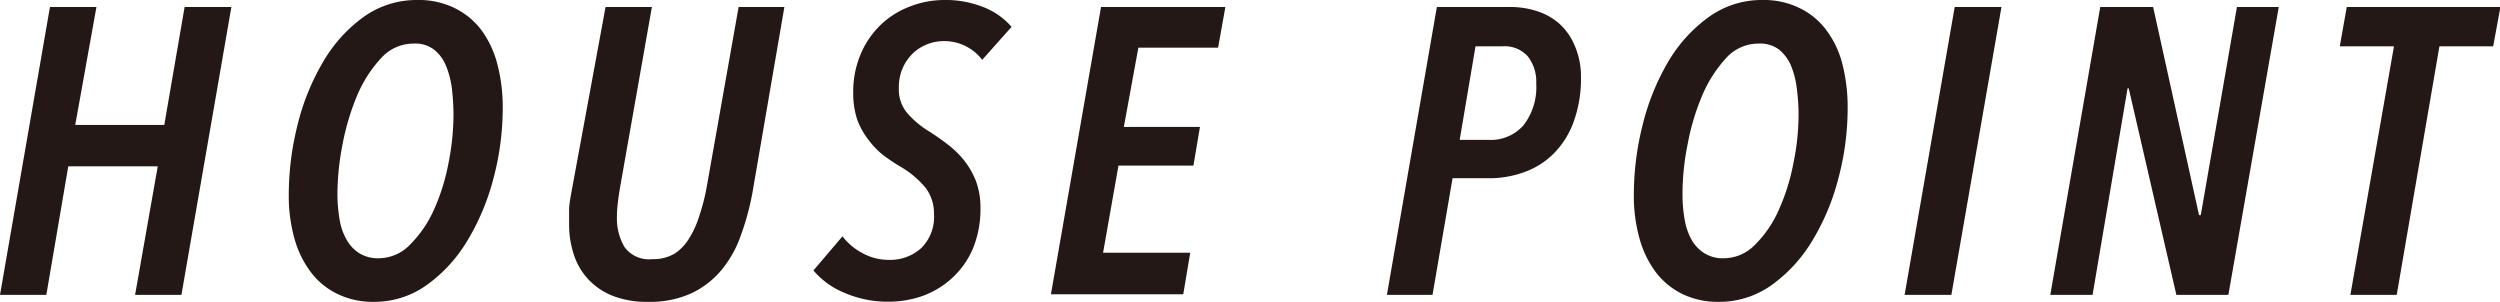
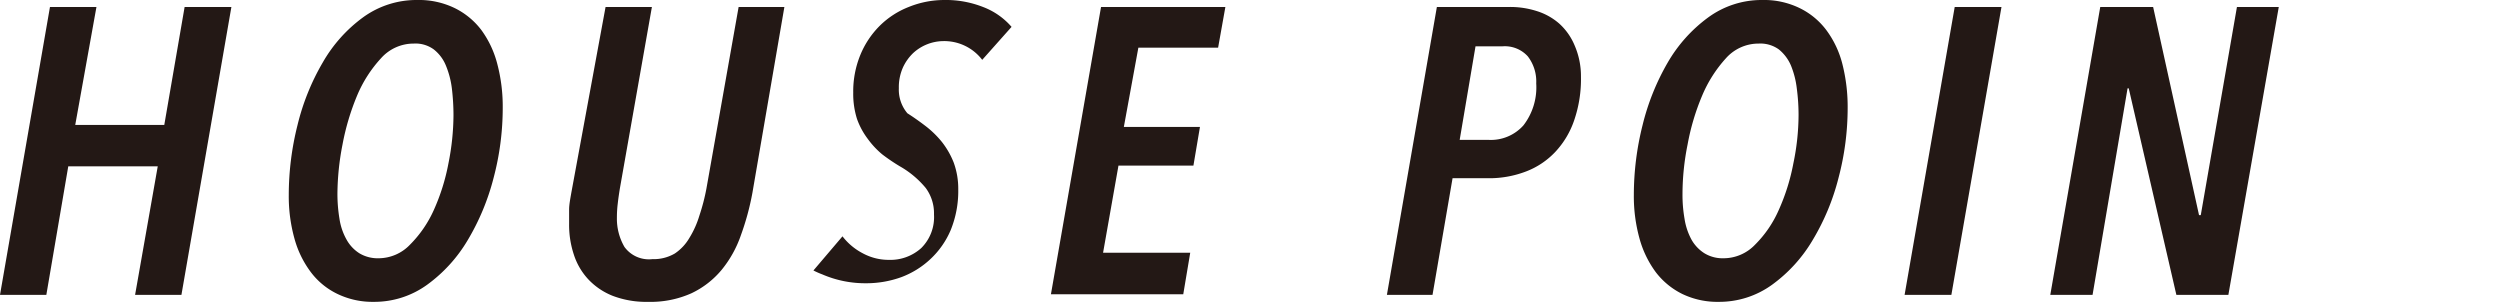
<svg xmlns="http://www.w3.org/2000/svg" id="レイヤー_1" data-name="レイヤー 1" viewBox="0 0 172.11 20.78">
  <defs>
    <style>.cls-1{fill:#231815;}</style>
  </defs>
  <title>ttl_housepoint</title>
  <path class="cls-1" d="M12.49,20.3H9.3l1.56-8.85H4.7L3.19,20.3H0L3.44.48h3.2L5.18,8.6h6.13L12.71.48h3.22Z" />
  <path class="cls-1" d="M34.61,7.45a18.84,18.84,0,0,1-.63,4.8,16.18,16.18,0,0,1-1.78,4.28,10.22,10.22,0,0,1-2.79,3.07,6.19,6.19,0,0,1-3.68,1.18,5.56,5.56,0,0,1-2.49-.54,5,5,0,0,1-1.83-1.49,6.85,6.85,0,0,1-1.14-2.33,10.87,10.87,0,0,1-.39-3,19.73,19.73,0,0,1,.6-4.8A16,16,0,0,1,22.22,4.3,10,10,0,0,1,25,1.19,6.26,6.26,0,0,1,28.73,0a5.64,5.64,0,0,1,2.56.55,5.15,5.15,0,0,1,1.85,1.52,6.81,6.81,0,0,1,1.1,2.35A11.54,11.54,0,0,1,34.61,7.45Zm-3.39.47a15.74,15.74,0,0,0-.11-1.82,6,6,0,0,0-.41-1.58,2.7,2.7,0,0,0-.84-1.12A2.13,2.13,0,0,0,28.48,3a3,3,0,0,0-2.24,1,8.81,8.81,0,0,0-1.66,2.59,16.65,16.65,0,0,0-1,3.36,18.14,18.14,0,0,0-.35,3.38,10.54,10.54,0,0,0,.14,1.73,4.17,4.17,0,0,0,.48,1.42,2.6,2.6,0,0,0,.88.95,2.44,2.44,0,0,0,1.33.35,3,3,0,0,0,2.17-.94,8,8,0,0,0,1.64-2.39,14.18,14.18,0,0,0,1-3.19A17.17,17.17,0,0,0,31.22,7.92Z" />
  <path class="cls-1" d="M51.8,13.27A18,18,0,0,1,51,16.21a7.73,7.73,0,0,1-1.33,2.38,6.07,6.07,0,0,1-2.07,1.6,6.87,6.87,0,0,1-3,.59,6.46,6.46,0,0,1-2.41-.41,4.65,4.65,0,0,1-1.68-1.13,4.53,4.53,0,0,1-1-1.7,6.48,6.48,0,0,1-.33-2.11c0-.32,0-.66,0-1s.08-.74.15-1.15L41.69.48h3.19L42.67,13c-.05.32-.1.64-.14,1a8,8,0,0,0-.06,1,3.86,3.86,0,0,0,.52,2,2.08,2.08,0,0,0,1.92.84,2.88,2.88,0,0,0,1.55-.39,3.26,3.26,0,0,0,1-1.07,6.41,6.41,0,0,0,.69-1.54A13.85,13.85,0,0,0,48.63,13L50.85.48H54Z" />
-   <path class="cls-1" d="M67.62,4.12a3.29,3.29,0,0,0-2.69-1.29,3.11,3.11,0,0,0-2.06.82,3.25,3.25,0,0,0-.71,1,3.33,3.33,0,0,0-.28,1.42,2.52,2.52,0,0,0,.59,1.73A6.47,6.47,0,0,0,64,9.07c.41.26.82.55,1.24.87a6.64,6.64,0,0,1,1.14,1.11,5.64,5.64,0,0,1,.81,1.42,5.26,5.26,0,0,1,.31,1.84,7.14,7.14,0,0,1-.52,2.8,5.85,5.85,0,0,1-1.4,2,6,6,0,0,1-2,1.24,7.07,7.07,0,0,1-2.44.42,7.44,7.44,0,0,1-3-.61A5.52,5.52,0,0,1,56,18.62l2-2.35a4.2,4.2,0,0,0,1.4,1.17,3.74,3.74,0,0,0,1.79.45,3.17,3.17,0,0,0,2.23-.81,3,3,0,0,0,.88-2.32,2.93,2.93,0,0,0-.57-1.82,6.44,6.44,0,0,0-1.78-1.49,12.89,12.89,0,0,1-1.21-.82,5.8,5.8,0,0,1-1-1.07A5.1,5.1,0,0,1,59,8.19a5.72,5.72,0,0,1-.26-1.81,6.62,6.62,0,0,1,.49-2.6,6.12,6.12,0,0,1,1.33-2,5.87,5.87,0,0,1,2-1.3A6.53,6.53,0,0,1,65,0,7,7,0,0,1,67.7.49a4.88,4.88,0,0,1,1.94,1.36Z" />
+   <path class="cls-1" d="M67.62,4.12a3.29,3.29,0,0,0-2.69-1.29,3.11,3.11,0,0,0-2.06.82,3.25,3.25,0,0,0-.71,1,3.33,3.33,0,0,0-.28,1.42,2.52,2.52,0,0,0,.59,1.73c.41.26.82.55,1.24.87a6.64,6.64,0,0,1,1.14,1.11,5.64,5.64,0,0,1,.81,1.42,5.26,5.26,0,0,1,.31,1.84,7.14,7.14,0,0,1-.52,2.8,5.85,5.85,0,0,1-1.4,2,6,6,0,0,1-2,1.24,7.07,7.07,0,0,1-2.44.42,7.44,7.44,0,0,1-3-.61A5.52,5.52,0,0,1,56,18.62l2-2.35a4.2,4.2,0,0,0,1.4,1.17,3.74,3.74,0,0,0,1.79.45,3.17,3.17,0,0,0,2.23-.81,3,3,0,0,0,.88-2.32,2.93,2.93,0,0,0-.57-1.82,6.44,6.44,0,0,0-1.78-1.49,12.89,12.89,0,0,1-1.21-.82,5.8,5.8,0,0,1-1-1.07A5.1,5.1,0,0,1,59,8.19a5.72,5.72,0,0,1-.26-1.81,6.62,6.62,0,0,1,.49-2.6,6.12,6.12,0,0,1,1.33-2,5.87,5.87,0,0,1,2-1.3A6.53,6.53,0,0,1,65,0,7,7,0,0,1,67.7.49a4.88,4.88,0,0,1,1.94,1.36Z" />
  <path class="cls-1" d="M83.86,3.28H78.37l-1,5.46h5.24l-.45,2.66H77l-1.06,6h6l-.48,2.86H72.35L75.8.48h8.56Z" />
  <path class="cls-1" d="M108.84,5.29a8.73,8.73,0,0,1-.47,3,6,6,0,0,1-1.3,2.17,5.42,5.42,0,0,1-2,1.34,7.09,7.09,0,0,1-2.61.47H100L98.62,20.3H95.48L98.92.48h5a6,6,0,0,1,1.87.28,4.29,4.29,0,0,1,1.55.86,4.2,4.2,0,0,1,1.06,1.5A5.32,5.32,0,0,1,108.84,5.29Zm-3.08.45a2.83,2.83,0,0,0-.58-1.86,2.13,2.13,0,0,0-1.75-.69h-1.85l-1.09,6.44h2a3,3,0,0,0,2.39-1A4.28,4.28,0,0,0,105.76,5.74Z" />
  <path class="cls-1" d="M127.2,7.45a18.84,18.84,0,0,1-.63,4.8,15.86,15.86,0,0,1-1.78,4.28A10.19,10.19,0,0,1,122,19.6a6.19,6.19,0,0,1-3.68,1.18,5.57,5.57,0,0,1-2.5-.54A5.17,5.17,0,0,1,114,18.75a7,7,0,0,1-1.13-2.33,10.87,10.87,0,0,1-.39-3,19.73,19.73,0,0,1,.6-4.8,16.26,16.26,0,0,1,1.73-4.31,10.13,10.13,0,0,1,2.79-3.11A6.23,6.23,0,0,1,121.32,0a5.61,5.61,0,0,1,2.56.55,5.06,5.06,0,0,1,1.85,1.52,6.64,6.64,0,0,1,1.11,2.35A12,12,0,0,1,127.2,7.45Zm-3.38.47a13.79,13.79,0,0,0-.12-1.82,6,6,0,0,0-.4-1.58,2.88,2.88,0,0,0-.84-1.12A2.18,2.18,0,0,0,121.07,3a3,3,0,0,0-2.24,1,9,9,0,0,0-1.65,2.59,16,16,0,0,0-1,3.36,17.33,17.33,0,0,0-.35,3.38,9.55,9.55,0,0,0,.14,1.73,4.39,4.39,0,0,0,.47,1.42,2.63,2.63,0,0,0,.89.95,2.4,2.4,0,0,0,1.32.35,3,3,0,0,0,2.18-.94,7.75,7.75,0,0,0,1.63-2.39,14.18,14.18,0,0,0,1-3.19A16.46,16.46,0,0,0,123.82,7.92Z" />
  <path class="cls-1" d="M134.34,20.3h-3.22L134.57.48h3.22Z" />
  <path class="cls-1" d="M153.41,20.3h-3.58L146.55,6.08h-.08L144.06,20.3h-2.91L144.59.48h3.64l3.16,14.33h.12L154,.48h2.88Z" />
-   <path class="cls-1" d="M171.64,3.19h-3.7L165,20.3h-3.19l3-17.11h-3.73l.48-2.71h10.58Z" />
</svg>